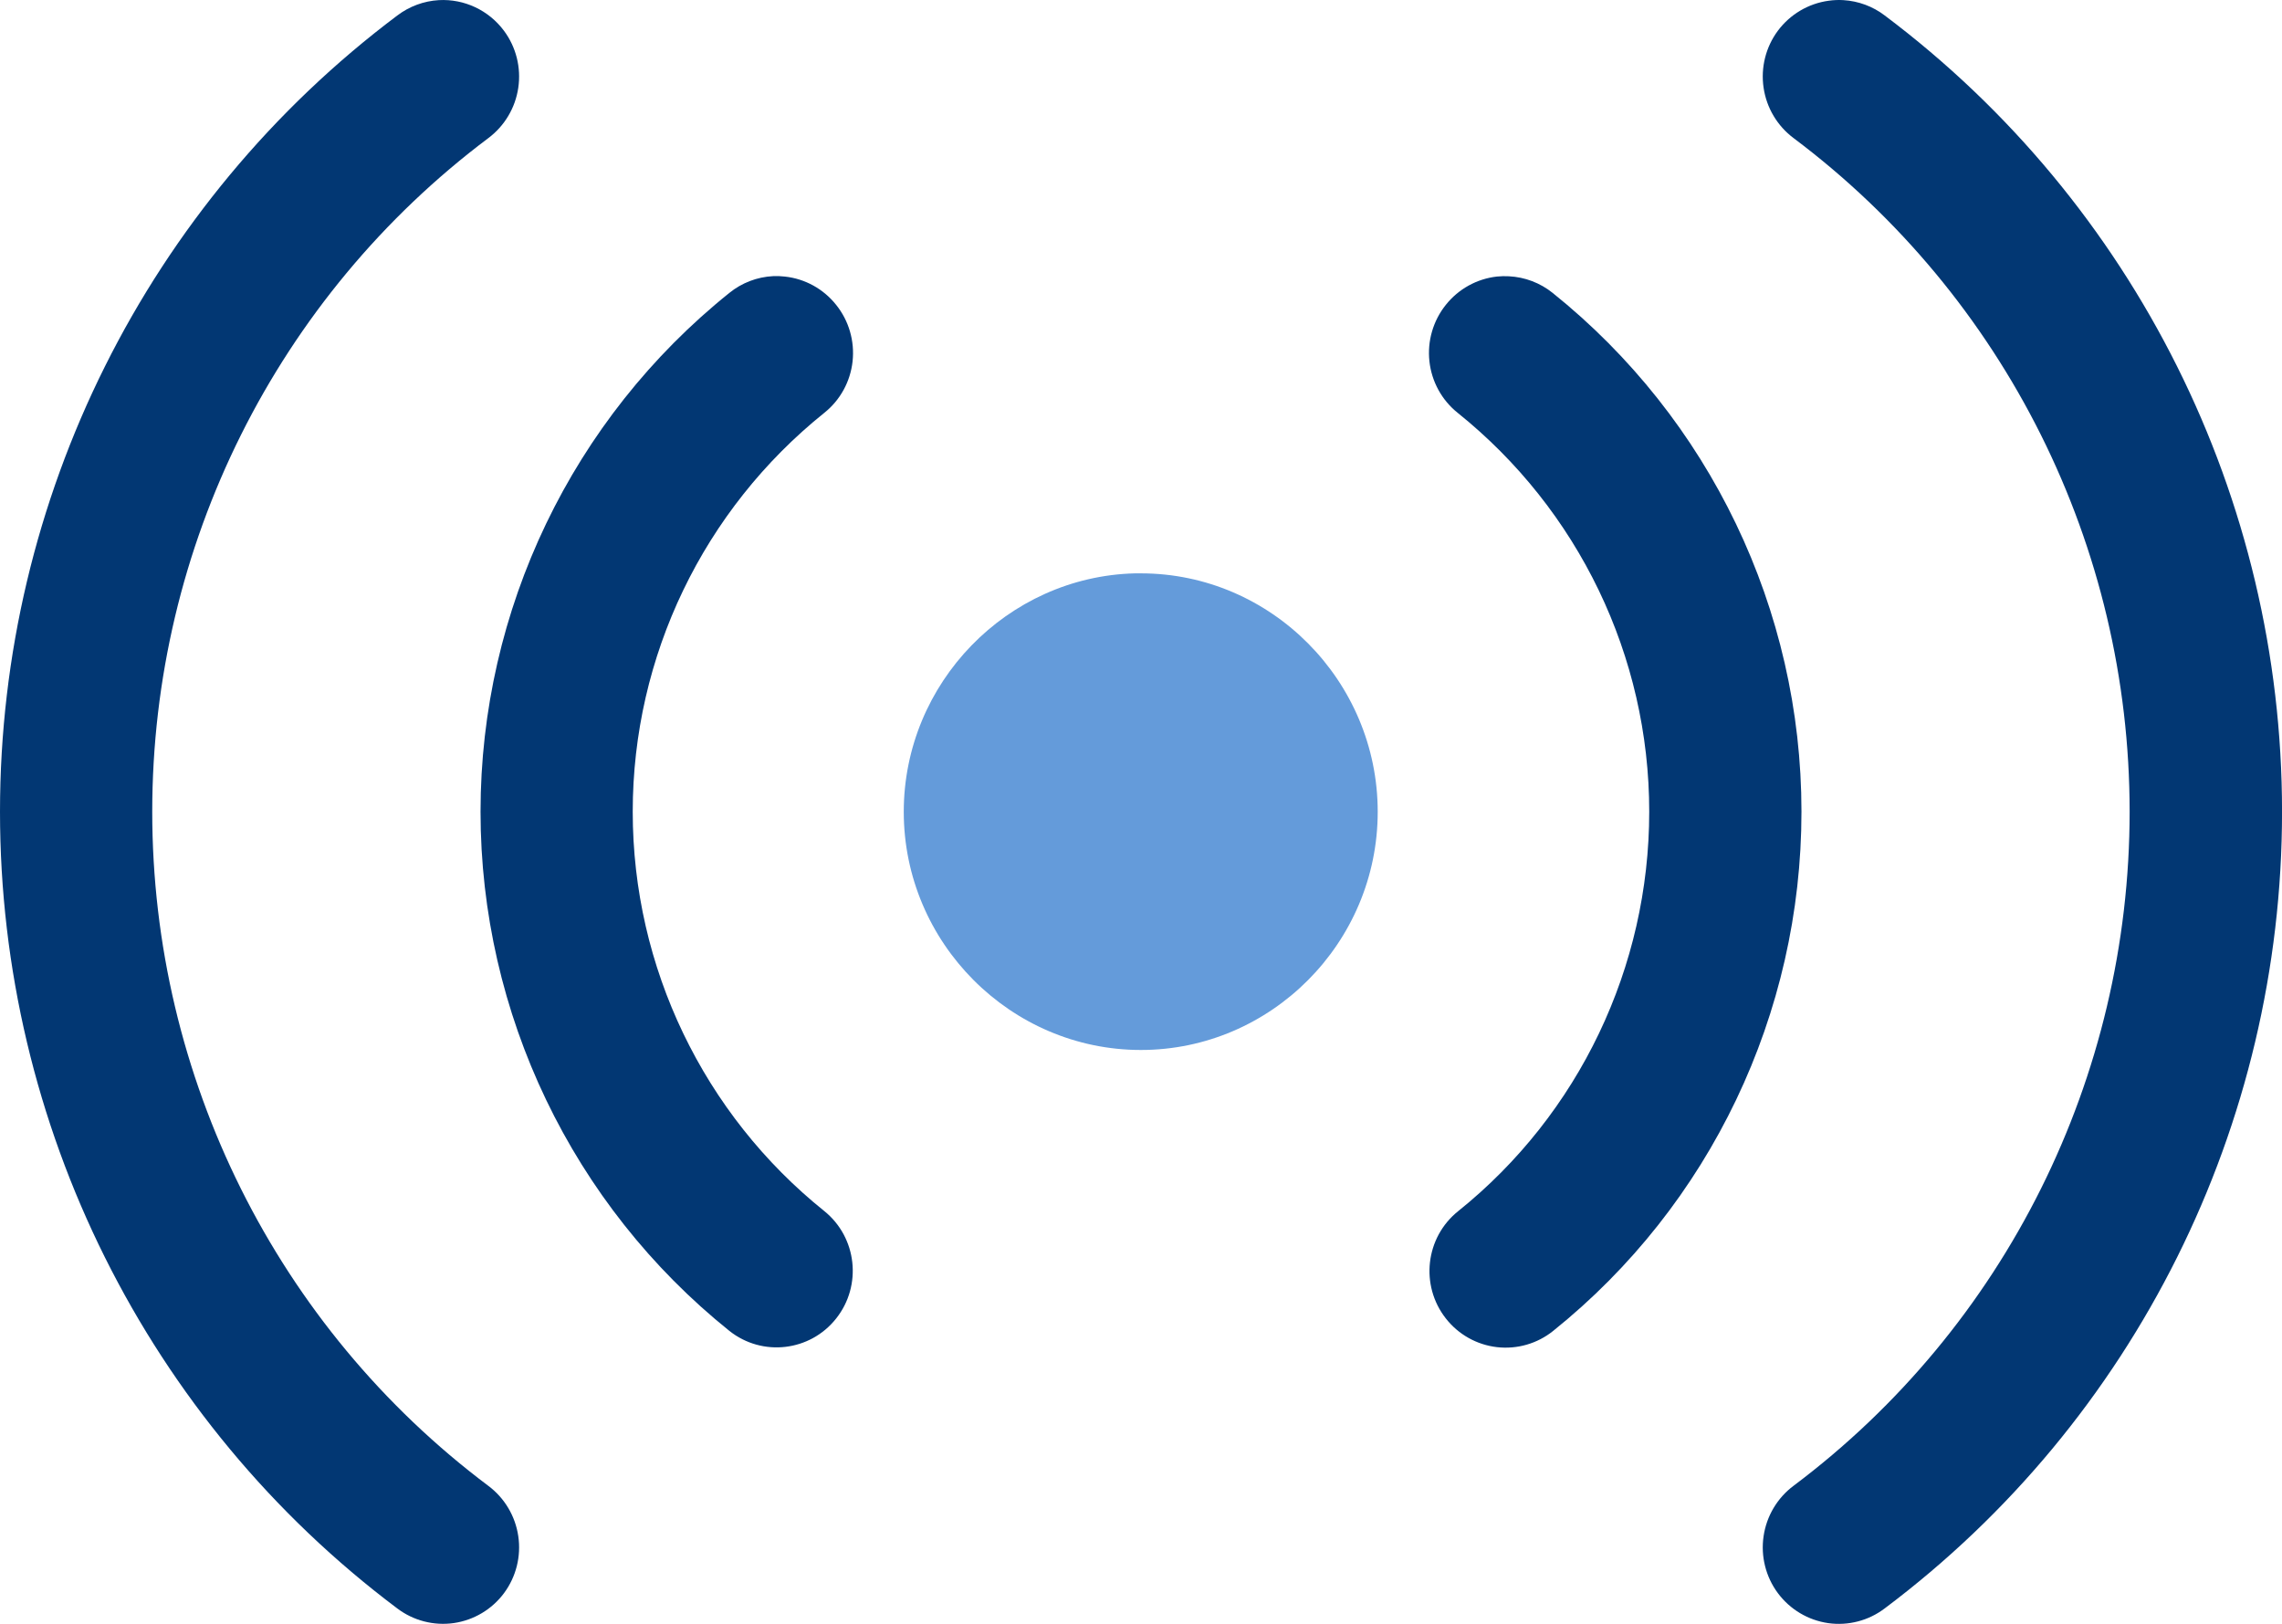
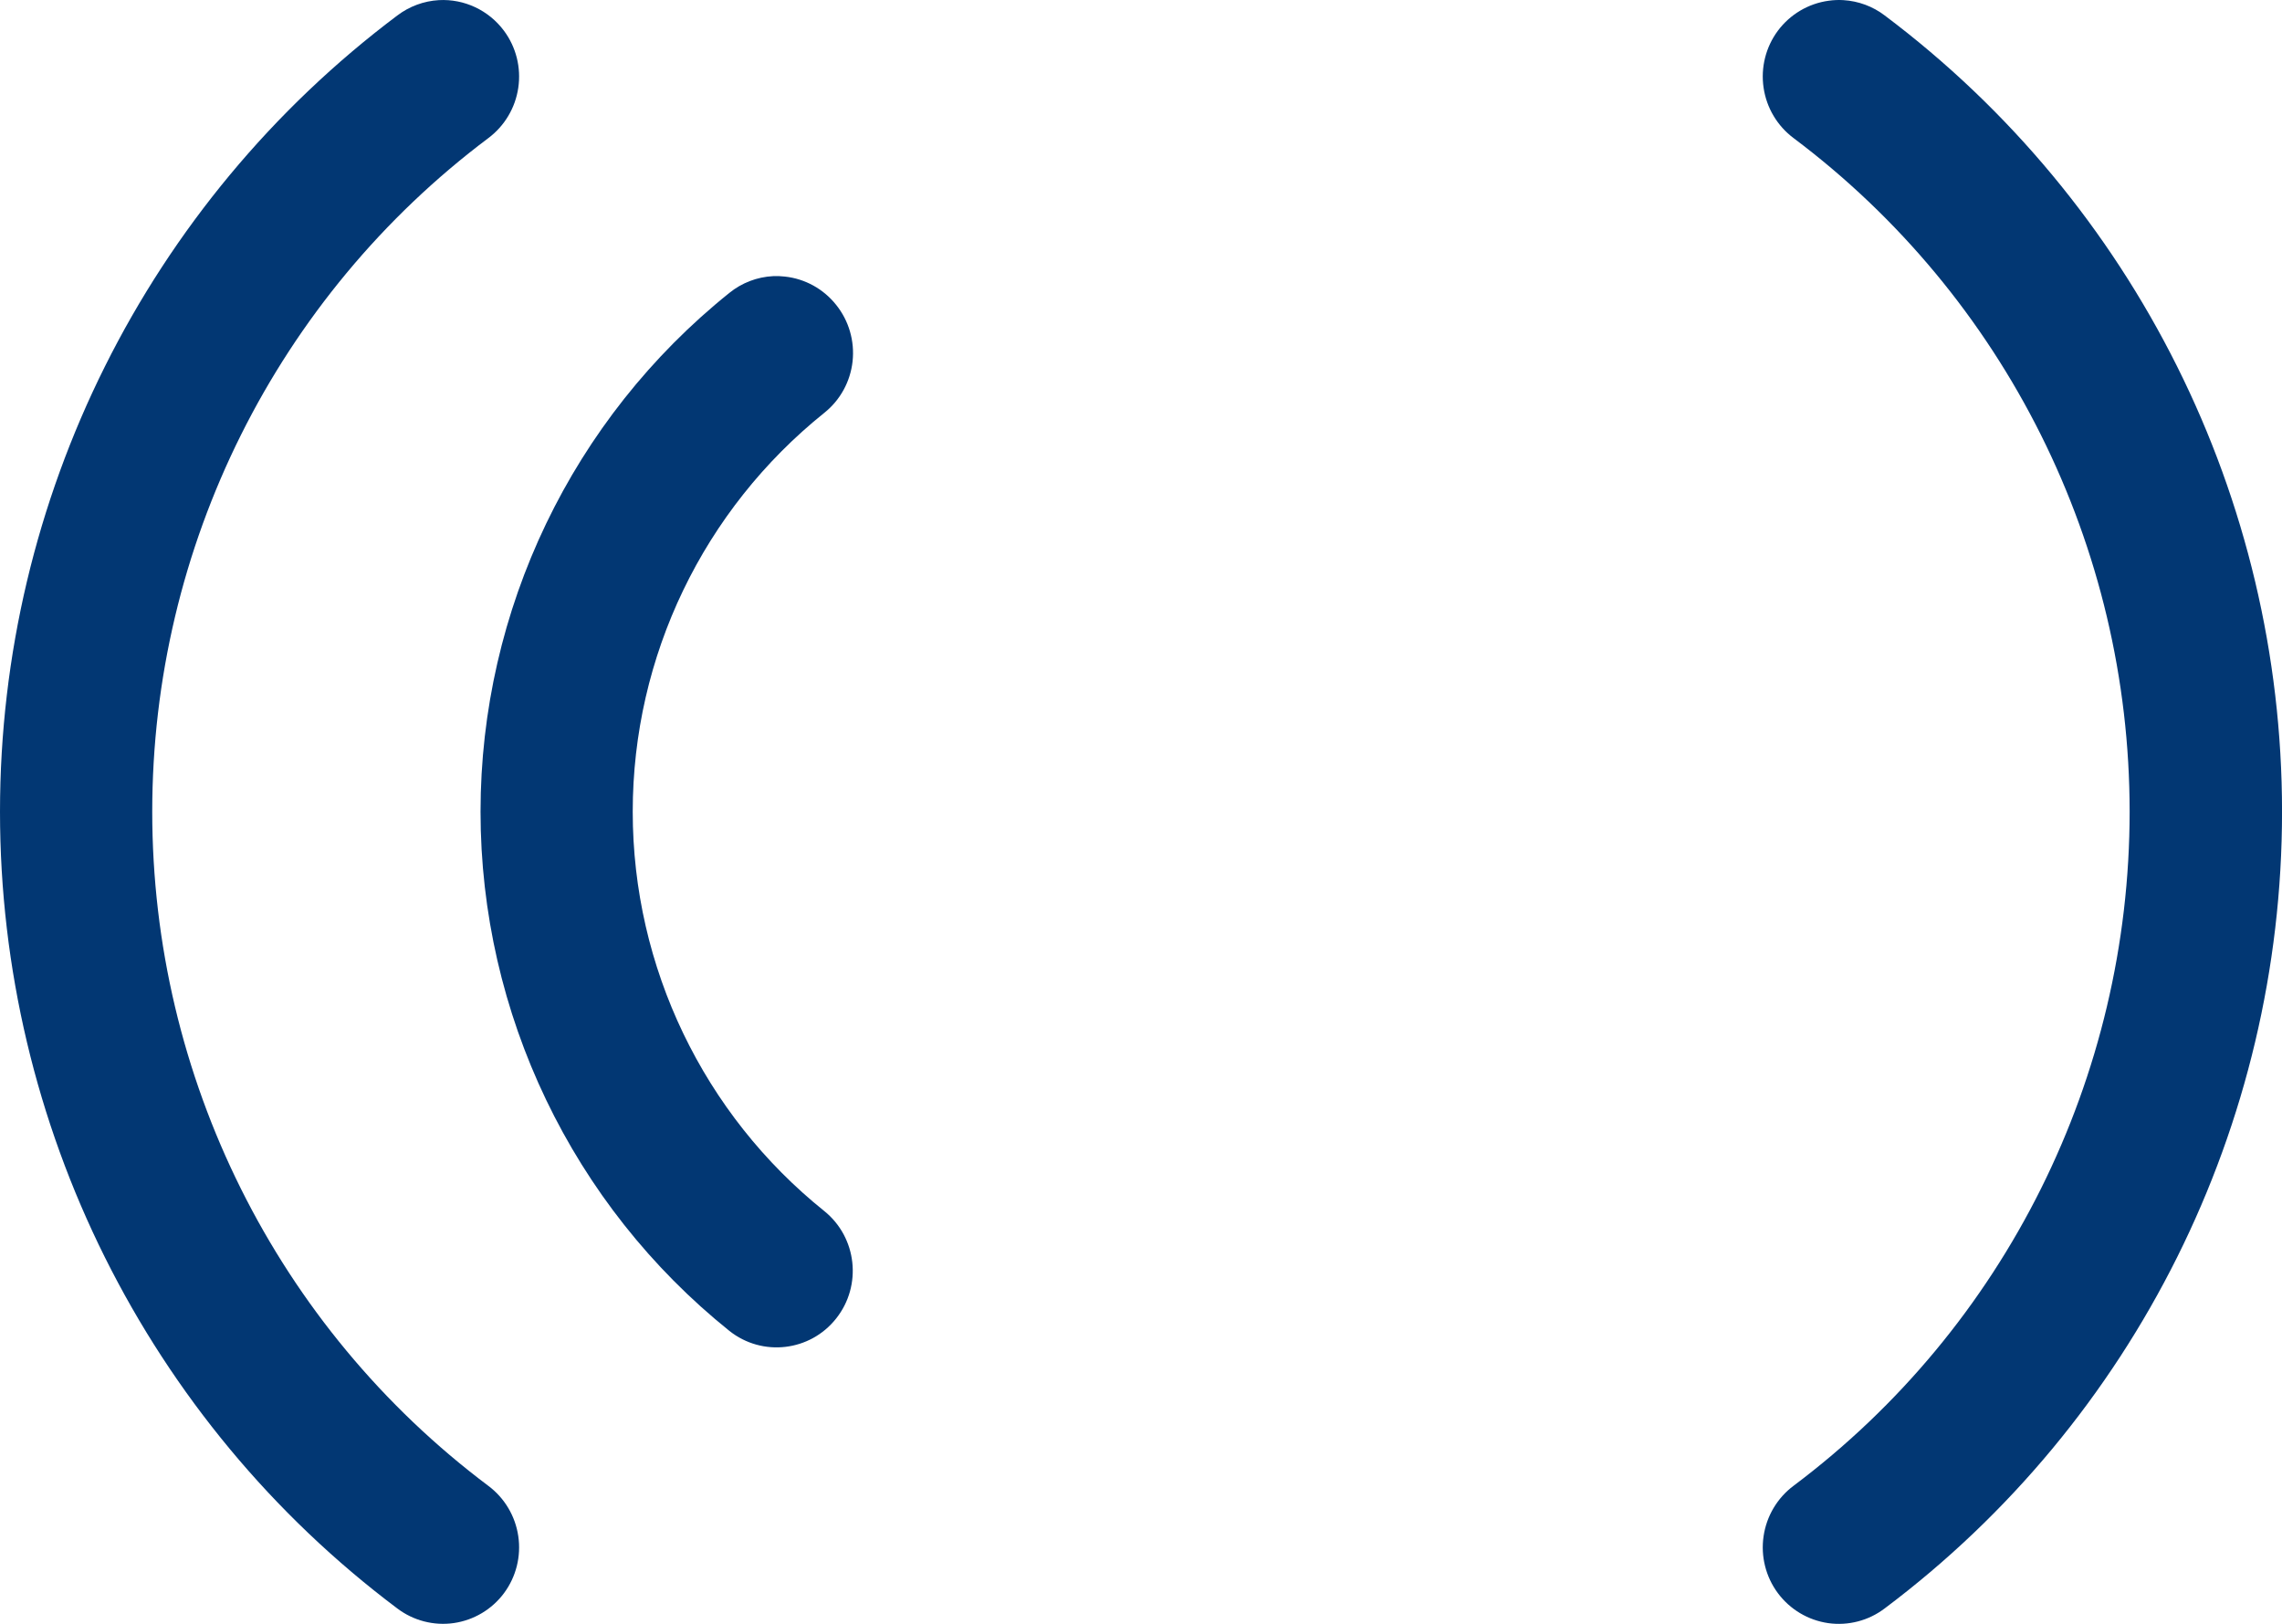
<svg xmlns="http://www.w3.org/2000/svg" width="52" height="37" viewBox="0 0 52 37" fill="none">
-   <path fill-rule="evenodd" clip-rule="evenodd" d="M25.859 13.064C22.955 13.139 20.594 15.56 20.594 18.497C20.594 21.481 23.03 23.924 25.997 23.924C28.965 23.924 31.394 21.481 31.394 18.497C31.394 15.514 28.965 13.064 25.997 13.064C25.951 13.064 25.905 13.063 25.859 13.064Z" fill="#649BDA" />
  <path d="M9.052 0.354C9.327 0.145 9.657 0.023 10 0.003C10.58 -0.029 11.137 0.234 11.485 0.702C11.761 1.074 11.878 1.541 11.81 2C11.743 2.459 11.496 2.872 11.126 3.148C6.308 6.765 3.469 12.448 3.469 18.494C3.469 24.542 6.305 30.236 11.126 33.854C11.496 34.13 11.743 34.543 11.81 35.002C11.878 35.461 11.761 35.928 11.485 36.3C11.209 36.671 10.797 36.916 10.34 36.982C9.884 37.047 9.42 36.927 9.052 36.648C3.357 32.374 0 25.641 0 18.495C0 11.35 3.36 4.629 9.052 0.354Z" fill="#023773" />
  <path d="M16.621 6.673C16.904 6.444 17.253 6.31 17.616 6.292C17.706 6.288 17.798 6.291 17.888 6.302C18.346 6.352 18.765 6.584 19.053 6.946C19.343 7.307 19.478 7.77 19.428 8.232C19.378 8.693 19.147 9.116 18.785 9.405C16.03 11.615 14.418 14.951 14.418 18.494C14.418 22.037 16.031 25.387 18.785 27.596C19.529 28.198 19.649 29.292 19.053 30.043C18.458 30.794 17.371 30.92 16.621 30.325C13.044 27.455 10.95 23.096 10.95 18.494C10.95 13.892 13.043 9.543 16.621 6.673Z" fill="#023773" />
  <path d="M41.668 0.017C41.78 0.001 41.894 -0.004 42.006 0.003C42.348 0.024 42.676 0.145 42.948 0.353C48.641 4.629 52.001 11.35 52.001 18.494C52.001 25.639 48.643 32.373 42.948 36.647C42.58 36.927 42.116 37.048 41.658 36.983C41.202 36.917 40.789 36.672 40.512 36.299C40.236 35.928 40.119 35.46 40.187 35.002C40.254 34.543 40.501 34.129 40.871 33.853C45.692 30.236 48.528 24.542 48.528 18.494C48.528 12.447 45.69 6.765 40.871 3.147C40.501 2.871 40.254 2.458 40.187 1.999C40.119 1.54 40.236 1.073 40.512 0.701C40.791 0.327 41.207 0.08 41.668 0.017Z" fill="#023773" />
-   <path d="M34.112 6.301C34.202 6.292 34.293 6.29 34.383 6.295C34.746 6.313 35.095 6.445 35.379 6.673C38.957 9.542 41.05 13.891 41.05 18.493C41.05 23.095 38.969 27.454 35.392 30.325C35.032 30.615 34.57 30.748 34.111 30.695C33.652 30.642 33.233 30.407 32.947 30.042C32.355 29.288 32.48 28.194 33.228 27.596C35.981 25.386 37.581 22.036 37.581 18.494C37.581 14.95 35.969 11.615 33.214 9.405C32.853 9.115 32.622 8.693 32.572 8.231C32.522 7.769 32.657 7.307 32.947 6.945C33.235 6.584 33.654 6.352 34.112 6.301Z" fill="#023773" />
</svg>